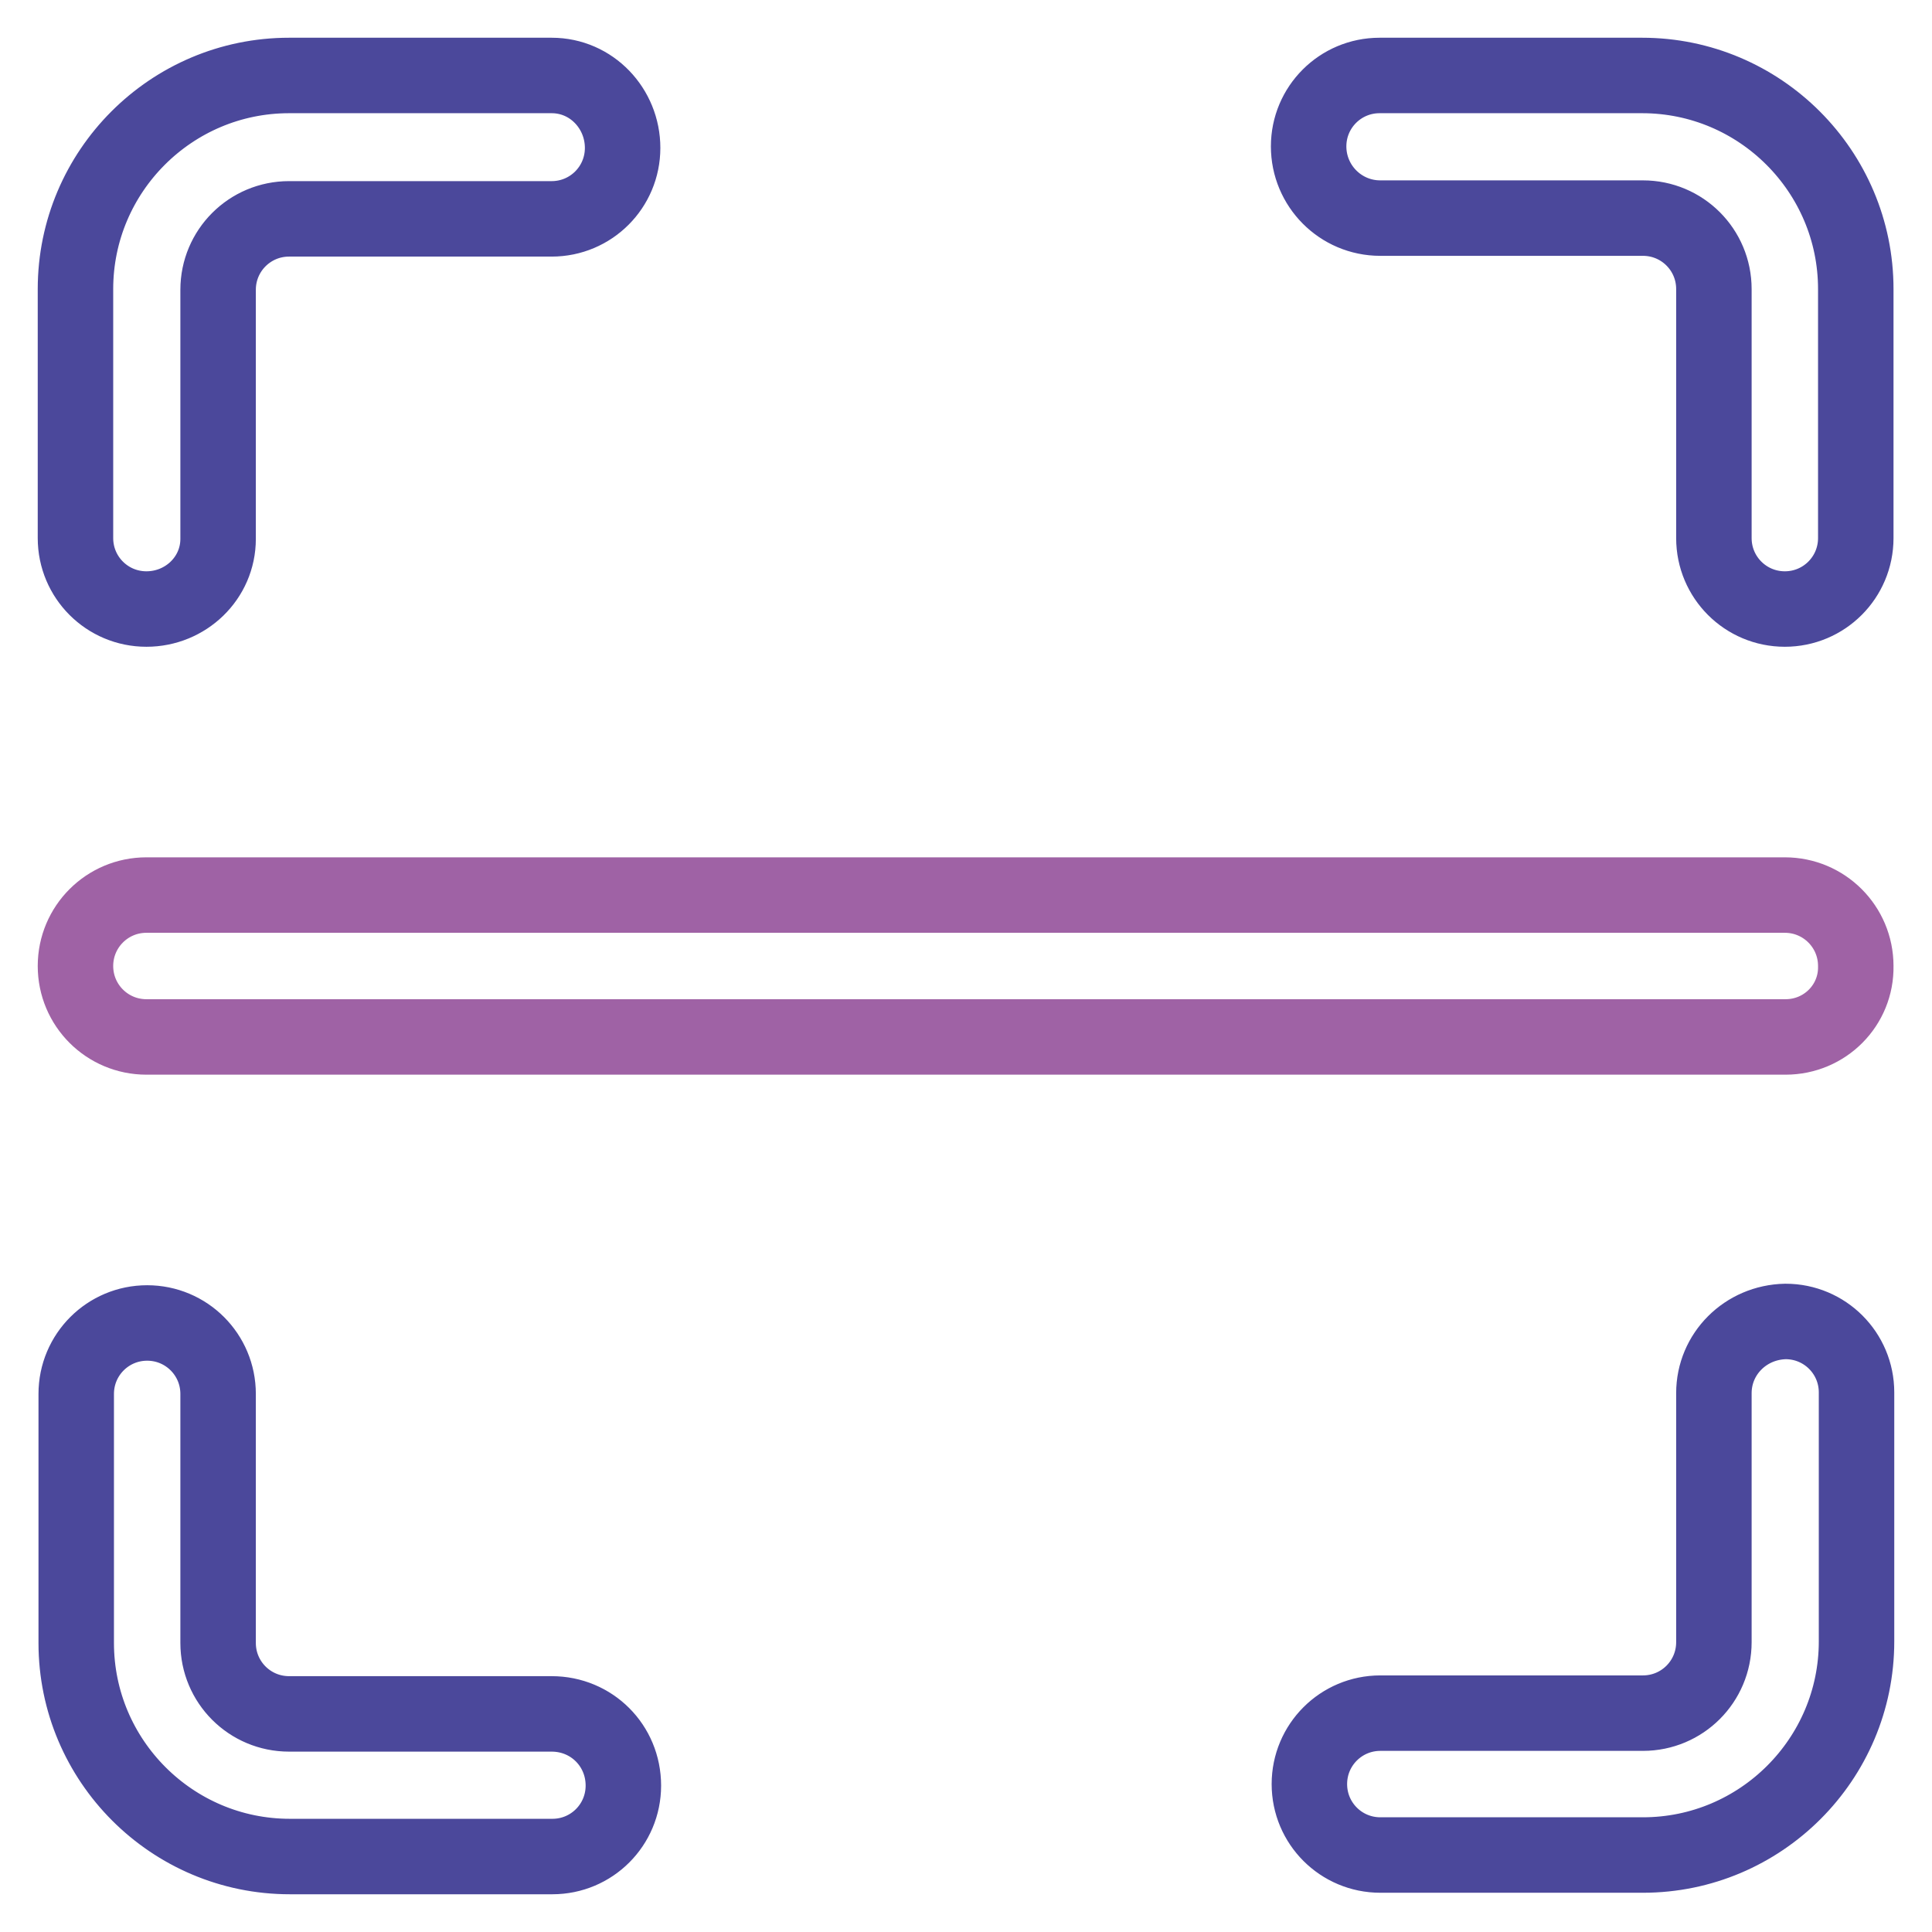
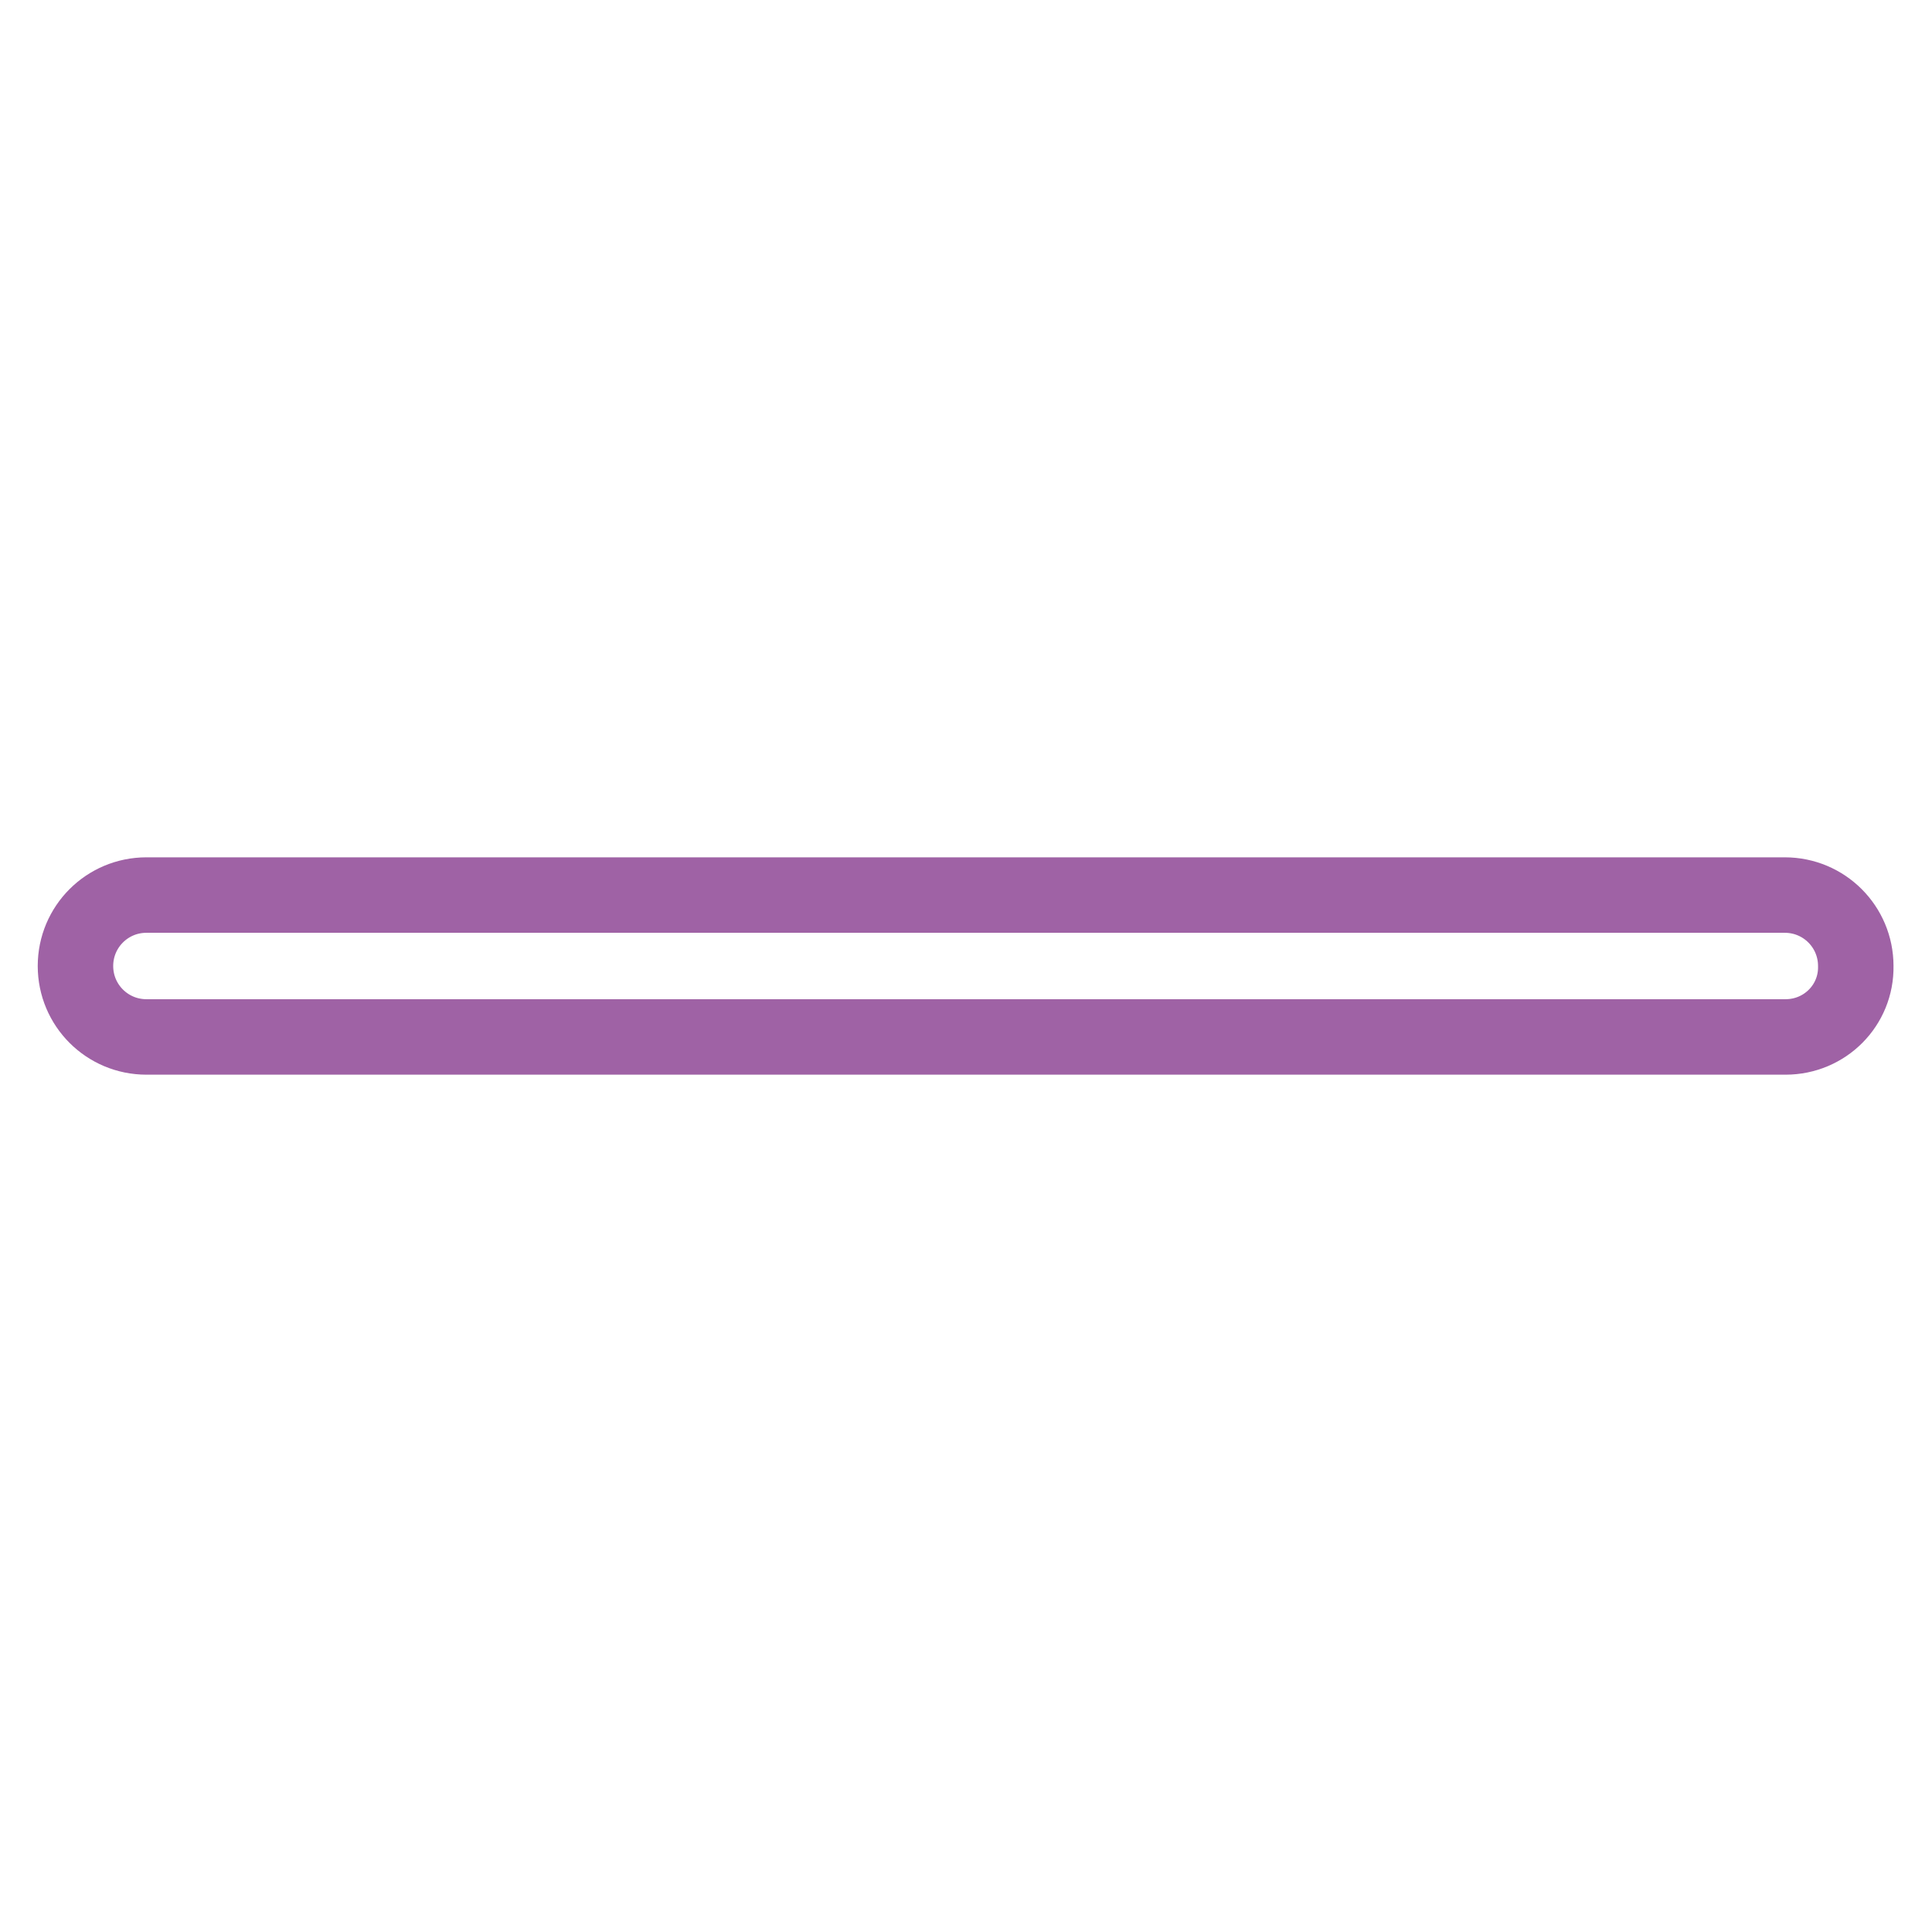
<svg xmlns="http://www.w3.org/2000/svg" version="1.1" x="0px" y="0px" viewBox="0 0 256 256" enable-background="new 0 0 256 256" xml:space="preserve">
  <g>
-     <path stroke-width="10" fill-opacity="0" stroke="#4b489b" d="M227.1,184.6v33c0,5.2-4.2,9.4-9.4,9.4h-34.8c-5.2,0-9.4,4.2-9.4,9.4c0,5.2,4.2,9.4,9.4,9.4h34.8 c15.6,0,28.3-12.7,28.3-28.3v-33c0-5.2-4.2-9.4-9.4-9.4C231.3,175.2,227.1,179.4,227.1,184.6z M182.9,28.9h34.8 c5.2,0,9.4,4.2,9.4,9.4v33c0,5.2,4.2,9.4,9.4,9.4c5.2,0,9.4-4.2,9.4-9.4v-33c0-15.6-12.7-28.3-28.3-28.3h-34.8 c-5.2,0-9.4,4.2-9.4,9.4S177.6,28.9,182.9,28.9z M28.9,71.4v-33c0-5.2,4.2-9.4,9.4-9.4h34.8c5.2,0,9.4-4.2,9.4-9.4S78.4,10,73.1,10 H38.3C22.7,10,10,22.7,10,38.3v33c0,5.2,4.2,9.4,9.4,9.4S28.9,76.6,28.9,71.4z M73.1,227.1H38.3c-5.2,0-9.4-4.2-9.4-9.4v-33 c0-5.2-4.2-9.4-9.4-9.4s-9.4,4.2-9.4,9.4v33c0,15.6,12.7,28.3,28.3,28.3h34.8c5.2,0,9.4-4.2,9.4-9.4 C82.6,231.3,78.4,227.1,73.1,227.1z" />
    <path stroke-width="10" fill-opacity="0" stroke="#9f62a5" d="M236.6,137.4H19.4c-5.2,0-9.4-4.2-9.4-9.4c0-5.2,4.2-9.4,9.4-9.4h217.1c5.2,0,9.4,4.2,9.4,9.4 C246,133.2,241.8,137.4,236.6,137.4z" />
  </g>
</svg>